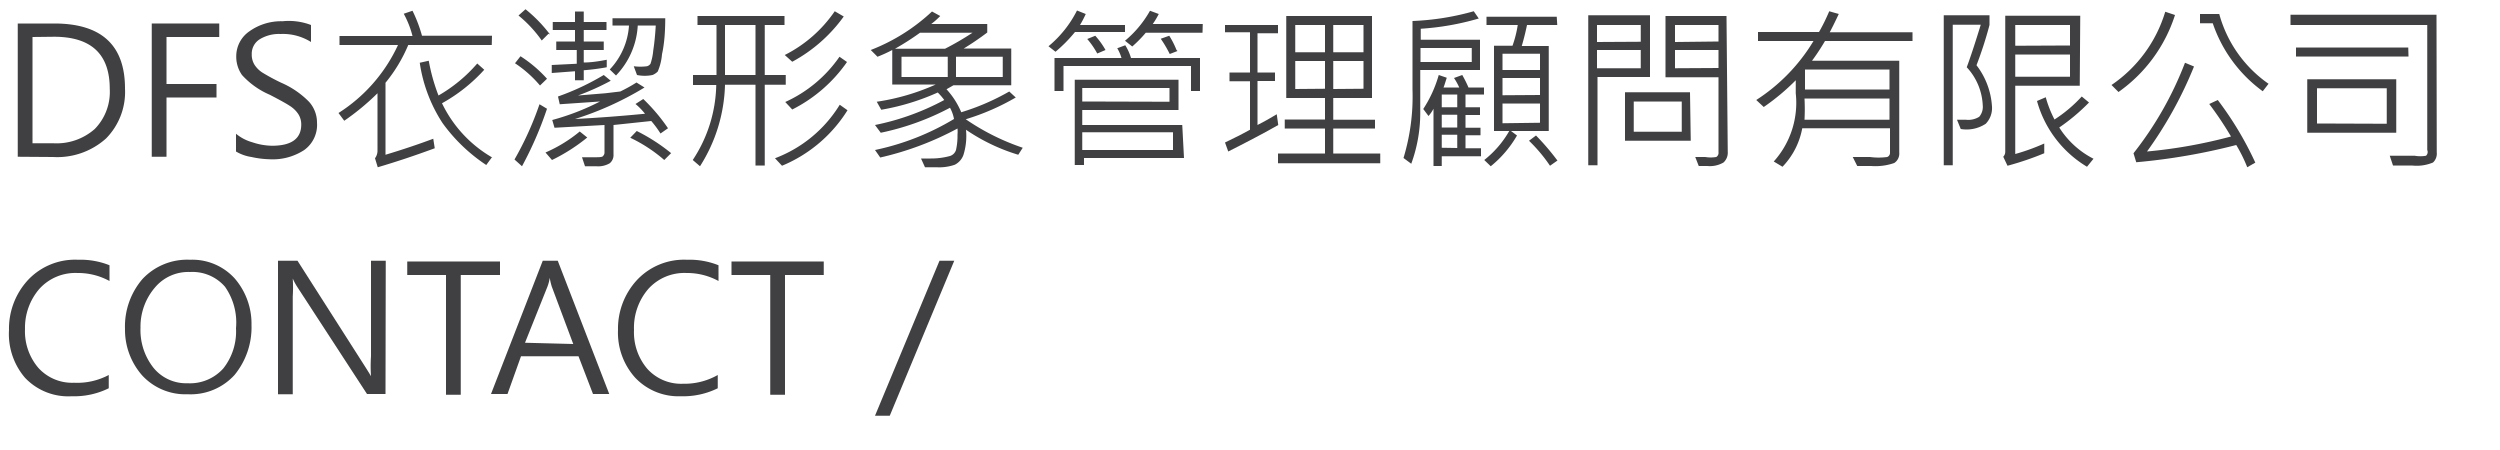
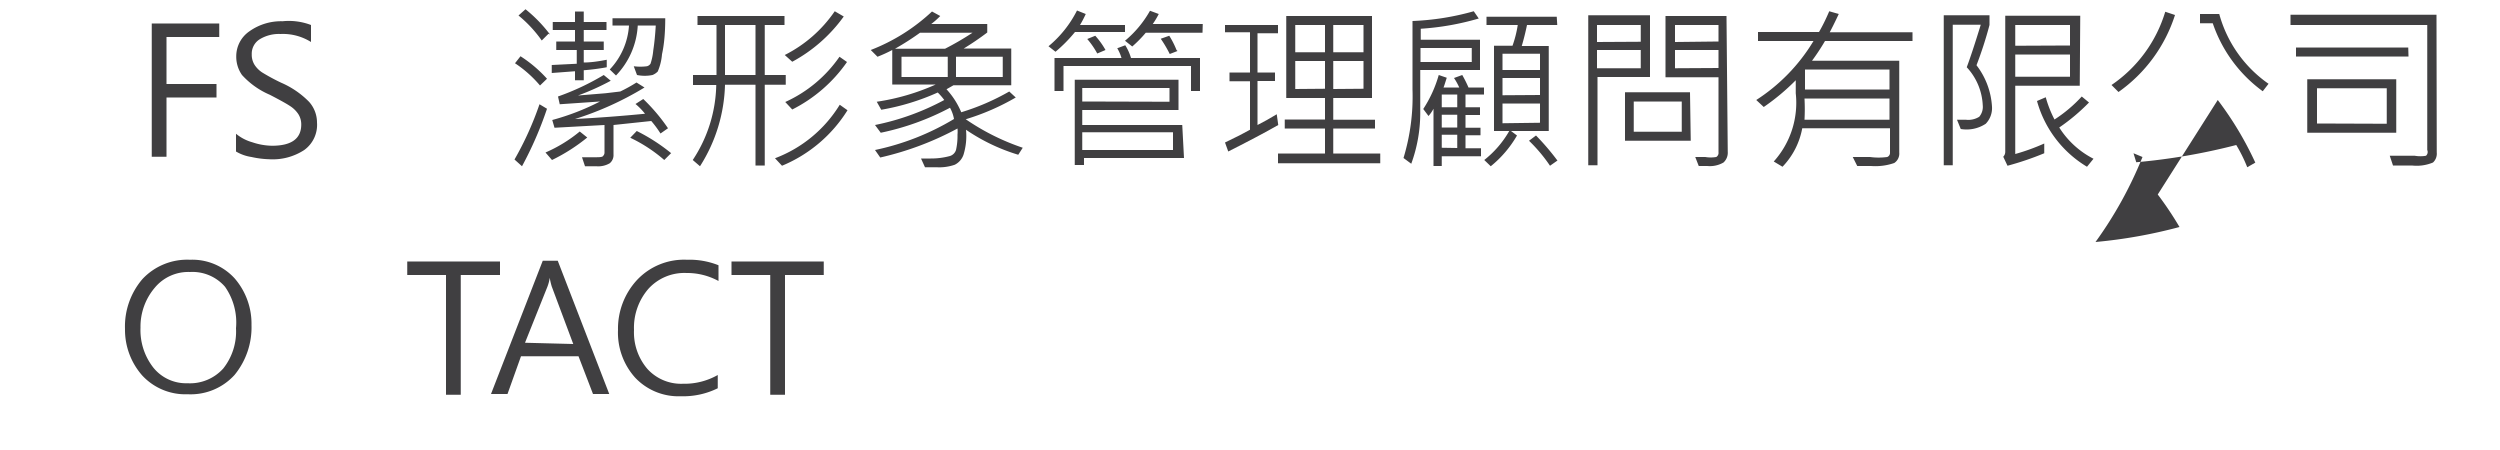
<svg xmlns="http://www.w3.org/2000/svg" id="圖層_1" data-name="圖層 1" viewBox="0 0 100 18">
  <defs>
    <style>.cls-1{fill:#403f41;}</style>
  </defs>
  <title>工作區域 1</title>
-   <path class="cls-1" d="M.71,6.27V.94H2.17Q5,.94,5,3.54a2.65,2.65,0,0,1-.76,2,2.92,2.92,0,0,1-2.12.74ZM1.3,1.48V5.73h.82a2.31,2.31,0,0,0,1.67-.57,2.12,2.12,0,0,0,.6-1.61q0-2.08-2.23-2.08Z" />
  <path class="cls-1" d="M8.77,1.48H6.66V3.36h2v.54h-2V6.27H6.07V.94h2.7Z" />
  <path class="cls-1" d="M9.44,5.35a1.77,1.77,0,0,0,.65.34,2.58,2.58,0,0,0,.79.14q1.17,0,1.17-.85a.76.76,0,0,0-.12-.42,1.12,1.12,0,0,0-.33-.32q-.21-.14-.81-.45A3.2,3.2,0,0,1,9.68,3a1.27,1.27,0,0,1-.23-.75,1.21,1.21,0,0,1,.53-1A2.18,2.18,0,0,1,11.3.85,2.49,2.49,0,0,1,12.44,1v.68a2.11,2.11,0,0,0-1.22-.32,1.47,1.47,0,0,0-.83.21.68.68,0,0,0-.32.6.76.76,0,0,0,.11.42,1.05,1.05,0,0,0,.31.31,8,8,0,0,0,.76.41,3.51,3.51,0,0,1,1.11.76,1.24,1.24,0,0,1,.32.83A1.24,1.24,0,0,1,12.17,6a2.3,2.3,0,0,1-1.4.37,3.73,3.73,0,0,1-.71-.09,1.69,1.69,0,0,1-.62-.22Z" />
-   <path class="cls-1" d="M19.67,1.8H16.33a6.08,6.08,0,0,1-.91,1.51V6.19q1-.3,1.91-.64l.06.38q-1.19.44-2.28.76L15,6.33a.5.5,0,0,0,.1-.31V3.73a9.68,9.68,0,0,1-1.33,1.1l-.23-.31A6.39,6.39,0,0,0,15.92,1.8H13.58V1.44h2.92a3.81,3.81,0,0,0-.35-.89l.35-.12a5.65,5.65,0,0,1,.38,1h2.8Zm0,4.5-.22.3A6.74,6.74,0,0,1,17.7,4.92a6,6,0,0,1-.91-2.41l.36-.08a7.45,7.45,0,0,0,.39,1.39,6,6,0,0,0,1.55-1.28l.28.25a6.57,6.57,0,0,1-1.69,1.34A5,5,0,0,0,19.69,6.3Z" />
  <path class="cls-1" d="M21.88,3.15l-.28.27a4.71,4.71,0,0,0-1-.89l.22-.28A5.17,5.17,0,0,1,21.88,3.15Zm0,1.2a14.47,14.47,0,0,1-1,2.3l-.3-.27a12.73,12.73,0,0,0,1-2.21Zm.06-3-.27.27a5,5,0,0,0-.93-1l.28-.25A5.63,5.63,0,0,1,22,1.38ZM23.49,5.5a7.2,7.2,0,0,1-1.41.9l-.26-.3a5.71,5.71,0,0,0,1.37-.84Zm.78-2.81a8.76,8.76,0,0,1-.92.12v.4H23V2.85l-.93.07,0-.32,1-.05V2h-.82V1.66H23V1.2h-.89V.88H23V.46h.35V.88h.91V1.2h-.91v.46h.8V2h-.8V2.5q.37,0,.92-.11Zm2.45,2.44-.3.21a4.13,4.13,0,0,0-.37-.5L24.54,5V6.18a.42.42,0,0,1-.15.35.91.91,0,0,1-.54.12l-.45,0-.12-.36.49,0c.21,0,.33,0,.36-.06a.18.18,0,0,0,.05-.12V5l-2,.11-.09-.31A9.65,9.65,0,0,0,24,4.06l-1.61.11-.07-.31A10.08,10.08,0,0,0,24.15,3l.28.23a10,10,0,0,1-1.31.59l1.1-.09.59-.07a6.31,6.31,0,0,0,.65-.36l.32.2A12.58,12.58,0,0,1,23,4.76q1.36-.07,2.8-.21a2.52,2.52,0,0,0-.38-.39l.31-.2A7.33,7.33,0,0,1,26.72,5.13ZM26.61.73q0,.86-.13,1.44a2.19,2.19,0,0,1-.17.69A.61.61,0,0,1,26.1,3a1.52,1.52,0,0,1-.62,0l-.13-.35a2.08,2.08,0,0,0,.53,0,.25.25,0,0,0,.14-.1,2.28,2.28,0,0,0,.11-.53q.07-.46.1-1h-.72a3.12,3.12,0,0,1-.87,2l-.25-.24a2.82,2.82,0,0,0,.77-1.76h-.66V.73Zm.24,5.39-.28.28a5.92,5.92,0,0,0-1.36-.89l.26-.27A7.38,7.38,0,0,1,26.85,6.13Z" />
  <path class="cls-1" d="M31.43,3.39h-.84V6.62h-.37V3.39H29a6.36,6.36,0,0,1-1,3.26l-.29-.25a5.61,5.61,0,0,0,.94-3h-.93V3h.94V1H27.9V.64h3.48V1h-.79V3h.84ZM30.22,3V1H29V3ZM33.9,4.41a5.62,5.62,0,0,1-2.62,2.22L31,6.33a5.18,5.18,0,0,0,2.59-2.14ZM33.75.66a6.1,6.1,0,0,1-2.06,1.81l-.3-.27a5.32,5.32,0,0,0,2-1.75Zm.13,1.82a5.9,5.9,0,0,1-2.19,1.9l-.28-.3a5.29,5.29,0,0,0,2.17-1.81Z" />
  <path class="cls-1" d="M40.91,5.91l-.18.28a7.59,7.59,0,0,1-2.09-1,2.55,2.55,0,0,1-.1,1,.7.7,0,0,1-.35.4,1.9,1.9,0,0,1-.73.1H37l-.16-.35h.39A2.87,2.87,0,0,0,38,6.24.37.37,0,0,0,38.24,6a2.56,2.56,0,0,0,.06-.61,1.43,1.43,0,0,0,0-.25A12.19,12.19,0,0,1,35.21,6.3L35,6a10.15,10.15,0,0,0,3.16-1.24A1.48,1.48,0,0,0,38,4.31a10.39,10.39,0,0,1-2.77,1L35,5a9.94,9.94,0,0,0,2.77-1,2.42,2.42,0,0,0-.26-.3,9.35,9.35,0,0,1-2.26.69l-.18-.32a8.93,8.93,0,0,0,2.36-.69H35.69V2a5.6,5.6,0,0,1-.59.27L34.83,2A7.58,7.58,0,0,0,37.28.46l.33.18a3.15,3.15,0,0,1-.36.32h2.24v.34a11.19,11.19,0,0,1-.94.64h1.9V3.41H38.14l-.28.16a3.17,3.17,0,0,1,.59.92,9.22,9.22,0,0,0,1.92-.83l.26.24a9.35,9.35,0,0,1-2,.87A9.23,9.23,0,0,0,40.91,5.91Zm-2-4.6H36.8a10.74,10.74,0,0,1-1,.64h2A11.64,11.64,0,0,0,38.9,1.31Zm-1,1.77V2.27H36.06v.81Zm2.2,0V2.27H38.24v.81Z" />
  <path class="cls-1" d="M45,1.28H43a5.77,5.77,0,0,1-.78.79l-.28-.22A4.45,4.45,0,0,0,43.08.42l.35.14A4.08,4.08,0,0,1,43.2,1H45Zm3,2.36h-.36v-1h-5.1v1h-.36V2.32h2.68a1.68,1.68,0,0,0-.17-.39l.32-.12a2,2,0,0,1,.23.51h2.76Zm-.64,2.68h-4V6.6h-.37V3.19h4.15V4.4H43.29V5h4Zm-.58-2.25V3.52H43.29v.54ZM46.92,6V5.29H43.29V6Zm-2.7-4-.33.14a3.3,3.3,0,0,0-.4-.58l.32-.13A3.07,3.07,0,0,1,44.22,2Zm3.88-.69H45.83a5,5,0,0,1-.54.55L45,1.63a4.28,4.28,0,0,0,1-1.2l.35.13a3.13,3.13,0,0,1-.24.4h2Zm-1,.73-.31.12a4.86,4.86,0,0,0-.36-.61l.34-.12A3.41,3.41,0,0,1,47.06,2Z" />
  <path class="cls-1" d="M51.13,5q-.77.44-2,1.06L49,5.7q.65-.31,1-.51V3.25h-.82V2.9h.82V1.29H49V1h2.12v.33H50.3V2.9H51v.34H50.3V5q.36-.18.77-.43Zm4.08,1.53H51.12V6.14H53v-1H51.39V4.78H53V3.92H51.45V.64h3.43V3.92H53.33v.87H55v.35H53.33v1h1.88ZM53,2.09V1H51.81V2.09Zm0,1.46V2.44H51.81V3.56Zm1.54-1.46V1H53.33V2.09Zm0,1.46V2.44H53.33V3.56Z" />
  <path class="cls-1" d="M59.2,2.8H56.81q0,.51,0,1.75a5.92,5.92,0,0,1-.36,2l-.31-.23a8.48,8.48,0,0,0,.36-2.74V.84A10.45,10.45,0,0,0,58.95.45l.2.29a10.64,10.64,0,0,1-2.32.41v.44H59.2Zm-.33-.32V1.92H56.82v.56Zm.49,1.3h-.74v.51h.58v.31h-.58v.51h.6v.3h-.6v.52h.62v.32H57.67v.39h-.33V4.35a1.44,1.44,0,0,1-.2.29l-.21-.28A4.94,4.94,0,0,0,57.55,3l.32.11c-.07.22-.11.35-.13.39h.63a2.48,2.48,0,0,0-.21-.38L58.49,3a5,5,0,0,1,.25.5h.62Zm-1.07.51V3.78h-.62v.51Zm0,.81V4.59h-.62v.51Zm0,.82V5.39h-.62v.52Zm4-4.92H61.08c-.06.29-.13.57-.21.84h1.08V5.24H60.44l.24.18a4.41,4.41,0,0,1-1.05,1.23l-.26-.25a4,4,0,0,0,1-1.16h-.61V1.83h.74A4.47,4.47,0,0,0,60.71,1H59.46V.67h2.81ZM61.6,2.8V2.15H60.1V2.8Zm0,1V3.12H60.1v.69Zm0,1.11V4.14H60.1v.79Zm.7,1.51-.3.21a6.2,6.2,0,0,0-.84-1l.28-.21A9.7,9.7,0,0,1,62.31,6.44Z" />
  <path class="cls-1" d="M66,3.08h-2.1V6.61h-.37v-6H66Zm-.37-1.41V1H63.88v.68Zm0,1.06V2H63.88v.73Zm2,2.9H65V3.69h2.6Zm-.36-.36V4.06H65.35V5.27Zm1.84.8a.53.53,0,0,1-.17.43,1.08,1.08,0,0,1-.65.14h-.34l-.14-.36h.4a1.32,1.32,0,0,0,.44,0,.19.19,0,0,0,.09-.19v-3H66.62V.64h2.44Zm-.37-4.41V1H67v.68Zm0,1.06V2H67v.73Z" />
  <path class="cls-1" d="M76.5,1.64H73a8.81,8.81,0,0,1-.52.79h3.49V6.1a.45.45,0,0,1-.2.42,2.29,2.29,0,0,1-.93.12l-.55,0-.18-.36.69,0a2.56,2.56,0,0,0,.69,0,.18.18,0,0,0,.11-.18V5.13H72.09a3,3,0,0,1-.79,1.54l-.35-.21a3.51,3.51,0,0,0,.88-2.73q0-.21,0-.52a8.82,8.82,0,0,1-1.28,1.07L70.25,4a7.24,7.24,0,0,0,2.29-2.36H70.32V1.28h2.44q.21-.36.41-.83l.38.11c-.14.3-.26.54-.36.73H76.5Zm-.92,3.15V3.94h-3.4a7.78,7.78,0,0,1,0,.85Zm0-1.21v-.8H72.2v.8Z" />
  <path class="cls-1" d="M79.06,2.61a3,3,0,0,1,.62,1.66.9.9,0,0,1-.25.68,1.39,1.39,0,0,1-1,.21l-.15-.37h.36a.82.82,0,0,0,.53-.12.61.61,0,0,0,.14-.46,2.39,2.39,0,0,0-.64-1.52q.22-.59.56-1.7H78.11V6.61h-.36v-6h1.83V1A15.61,15.61,0,0,1,79.06,2.61Zm4.13.82H80.61V6.16a8.27,8.27,0,0,0,1.16-.42l0,.39a11.85,11.85,0,0,1-1.47.5l-.17-.36a.28.28,0,0,0,.08-.2V.63h3ZM82.8,1.82V1H80.61v.83Zm0,1.25V2.18H80.61v.89Zm.94,3.28-.26.32a4.44,4.44,0,0,1-2-2.63l.35-.15a4.49,4.49,0,0,0,.35.89,5.56,5.56,0,0,0,1.09-.92l.29.24a7.85,7.85,0,0,1-1.19,1A3.5,3.5,0,0,0,83.74,6.35Z" />
-   <path class="cls-1" d="M87,.6a6,6,0,0,1-2.26,3.08l-.28-.28A5.43,5.43,0,0,0,86.61.47Zm3.22,5.9-.33.19a6,6,0,0,0-.44-.89,24.61,24.61,0,0,1-4,.69l-.11-.36A13.8,13.8,0,0,0,87.4,2.51l.36.15a16,16,0,0,1-1.88,3.4,19.87,19.87,0,0,0,3.36-.6,13.64,13.64,0,0,0-.87-1.3L88.71,4A13.32,13.32,0,0,1,90.21,6.5Zm.53-3.16-.24.31a5.58,5.58,0,0,1-2-2.72H88V.56h.77A5,5,0,0,0,90.74,3.35Z" />
+   <path class="cls-1" d="M87,.6a6,6,0,0,1-2.26,3.08l-.28-.28A5.43,5.43,0,0,0,86.61.47Zm3.22,5.9-.33.19a6,6,0,0,0-.44-.89,24.61,24.61,0,0,1-4,.69l-.11-.36l.36.15a16,16,0,0,1-1.88,3.4,19.87,19.87,0,0,0,3.36-.6,13.64,13.64,0,0,0-.87-1.3L88.71,4A13.32,13.32,0,0,1,90.21,6.5Zm.53-3.16-.24.31a5.58,5.58,0,0,1-2-2.72H88V.56h.77A5,5,0,0,0,90.74,3.35Z" />
  <path class="cls-1" d="M97.47,6.1a.48.48,0,0,1-.15.4,1.68,1.68,0,0,1-.84.12l-.76,0-.13-.39c.41,0,.72,0,1,0a1.3,1.3,0,0,0,.45,0A.2.2,0,0,0,97.09,6V1H91.62V.59h5.84ZM96.34,2.26h-4.5V1.9h4.49Zm-.49,3.05H92.29V3.17h3.56Zm-.38-.36V3.53H92.68V4.94Z" />
-   <path class="cls-1" d="M4.35,15.53a3.12,3.12,0,0,1-1.48.32A2.38,2.38,0,0,1,1,15.11,2.69,2.69,0,0,1,.36,13.2a2.87,2.87,0,0,1,.76-2,2.58,2.58,0,0,1,2-.81,3.13,3.13,0,0,1,1.26.22v.63a2.62,2.62,0,0,0-1.28-.32,1.94,1.94,0,0,0-1.53.64A2.38,2.38,0,0,0,1,13.16a2.25,2.25,0,0,0,.53,1.55,1.82,1.82,0,0,0,1.43.6A2.69,2.69,0,0,0,4.35,15Z" />
  <path class="cls-1" d="M5,13.16a2.91,2.91,0,0,1,.7-2,2.45,2.45,0,0,1,1.9-.77,2.29,2.29,0,0,1,1.79.75A2.77,2.77,0,0,1,10.06,13a3,3,0,0,1-.68,2,2.37,2.37,0,0,1-1.87.77,2.35,2.35,0,0,1-1.82-.75A2.76,2.76,0,0,1,5,13.16Zm.62-.05a2.43,2.43,0,0,0,.51,1.59,1.68,1.68,0,0,0,1.37.63,1.79,1.79,0,0,0,1.43-.59,2.38,2.38,0,0,0,.51-1.61A2.49,2.49,0,0,0,9,11.47a1.72,1.72,0,0,0-1.4-.59,1.74,1.74,0,0,0-1.41.63A2.4,2.4,0,0,0,5.62,13.1Z" />
-   <path class="cls-1" d="M15.42,15.76h-.74l-2.8-4.3a2.41,2.41,0,0,1-.17-.32h0a5.57,5.57,0,0,1,0,.72v3.91h-.59V10.43h.78l2.72,4.26c.14.22.21.34.22.36h0a6,6,0,0,1,0-.8V10.43h.59Z" />
  <path class="cls-1" d="M20,11H18.43v4.79h-.59V11H16.29v-.54H20Z" />
  <path class="cls-1" d="M24.37,15.76h-.65l-.58-1.51h-2.3l-.54,1.51h-.66l2.07-5.33h.6Zm-1.44-2-.86-2.3a2.43,2.43,0,0,1-.08-.35h0a1.66,1.66,0,0,1-.09.35L21,13.71Z" />
  <path class="cls-1" d="M28.71,15.53a3.12,3.12,0,0,1-1.48.32,2.38,2.38,0,0,1-1.82-.74,2.69,2.69,0,0,1-.69-1.91,2.87,2.87,0,0,1,.76-2,2.58,2.58,0,0,1,2-.81,3.13,3.13,0,0,1,1.26.22v.63a2.62,2.62,0,0,0-1.28-.32,1.94,1.94,0,0,0-1.53.64,2.38,2.38,0,0,0-.57,1.64,2.25,2.25,0,0,0,.53,1.55,1.82,1.82,0,0,0,1.43.6A2.69,2.69,0,0,0,28.71,15Z" />
  <path class="cls-1" d="M32.95,11H31.4v4.79h-.59V11H29.26v-.54h3.69Z" />
-   <path class="cls-1" d="M38.17,10.43l-2.58,6.2H35l2.58-6.2Z" />
</svg>